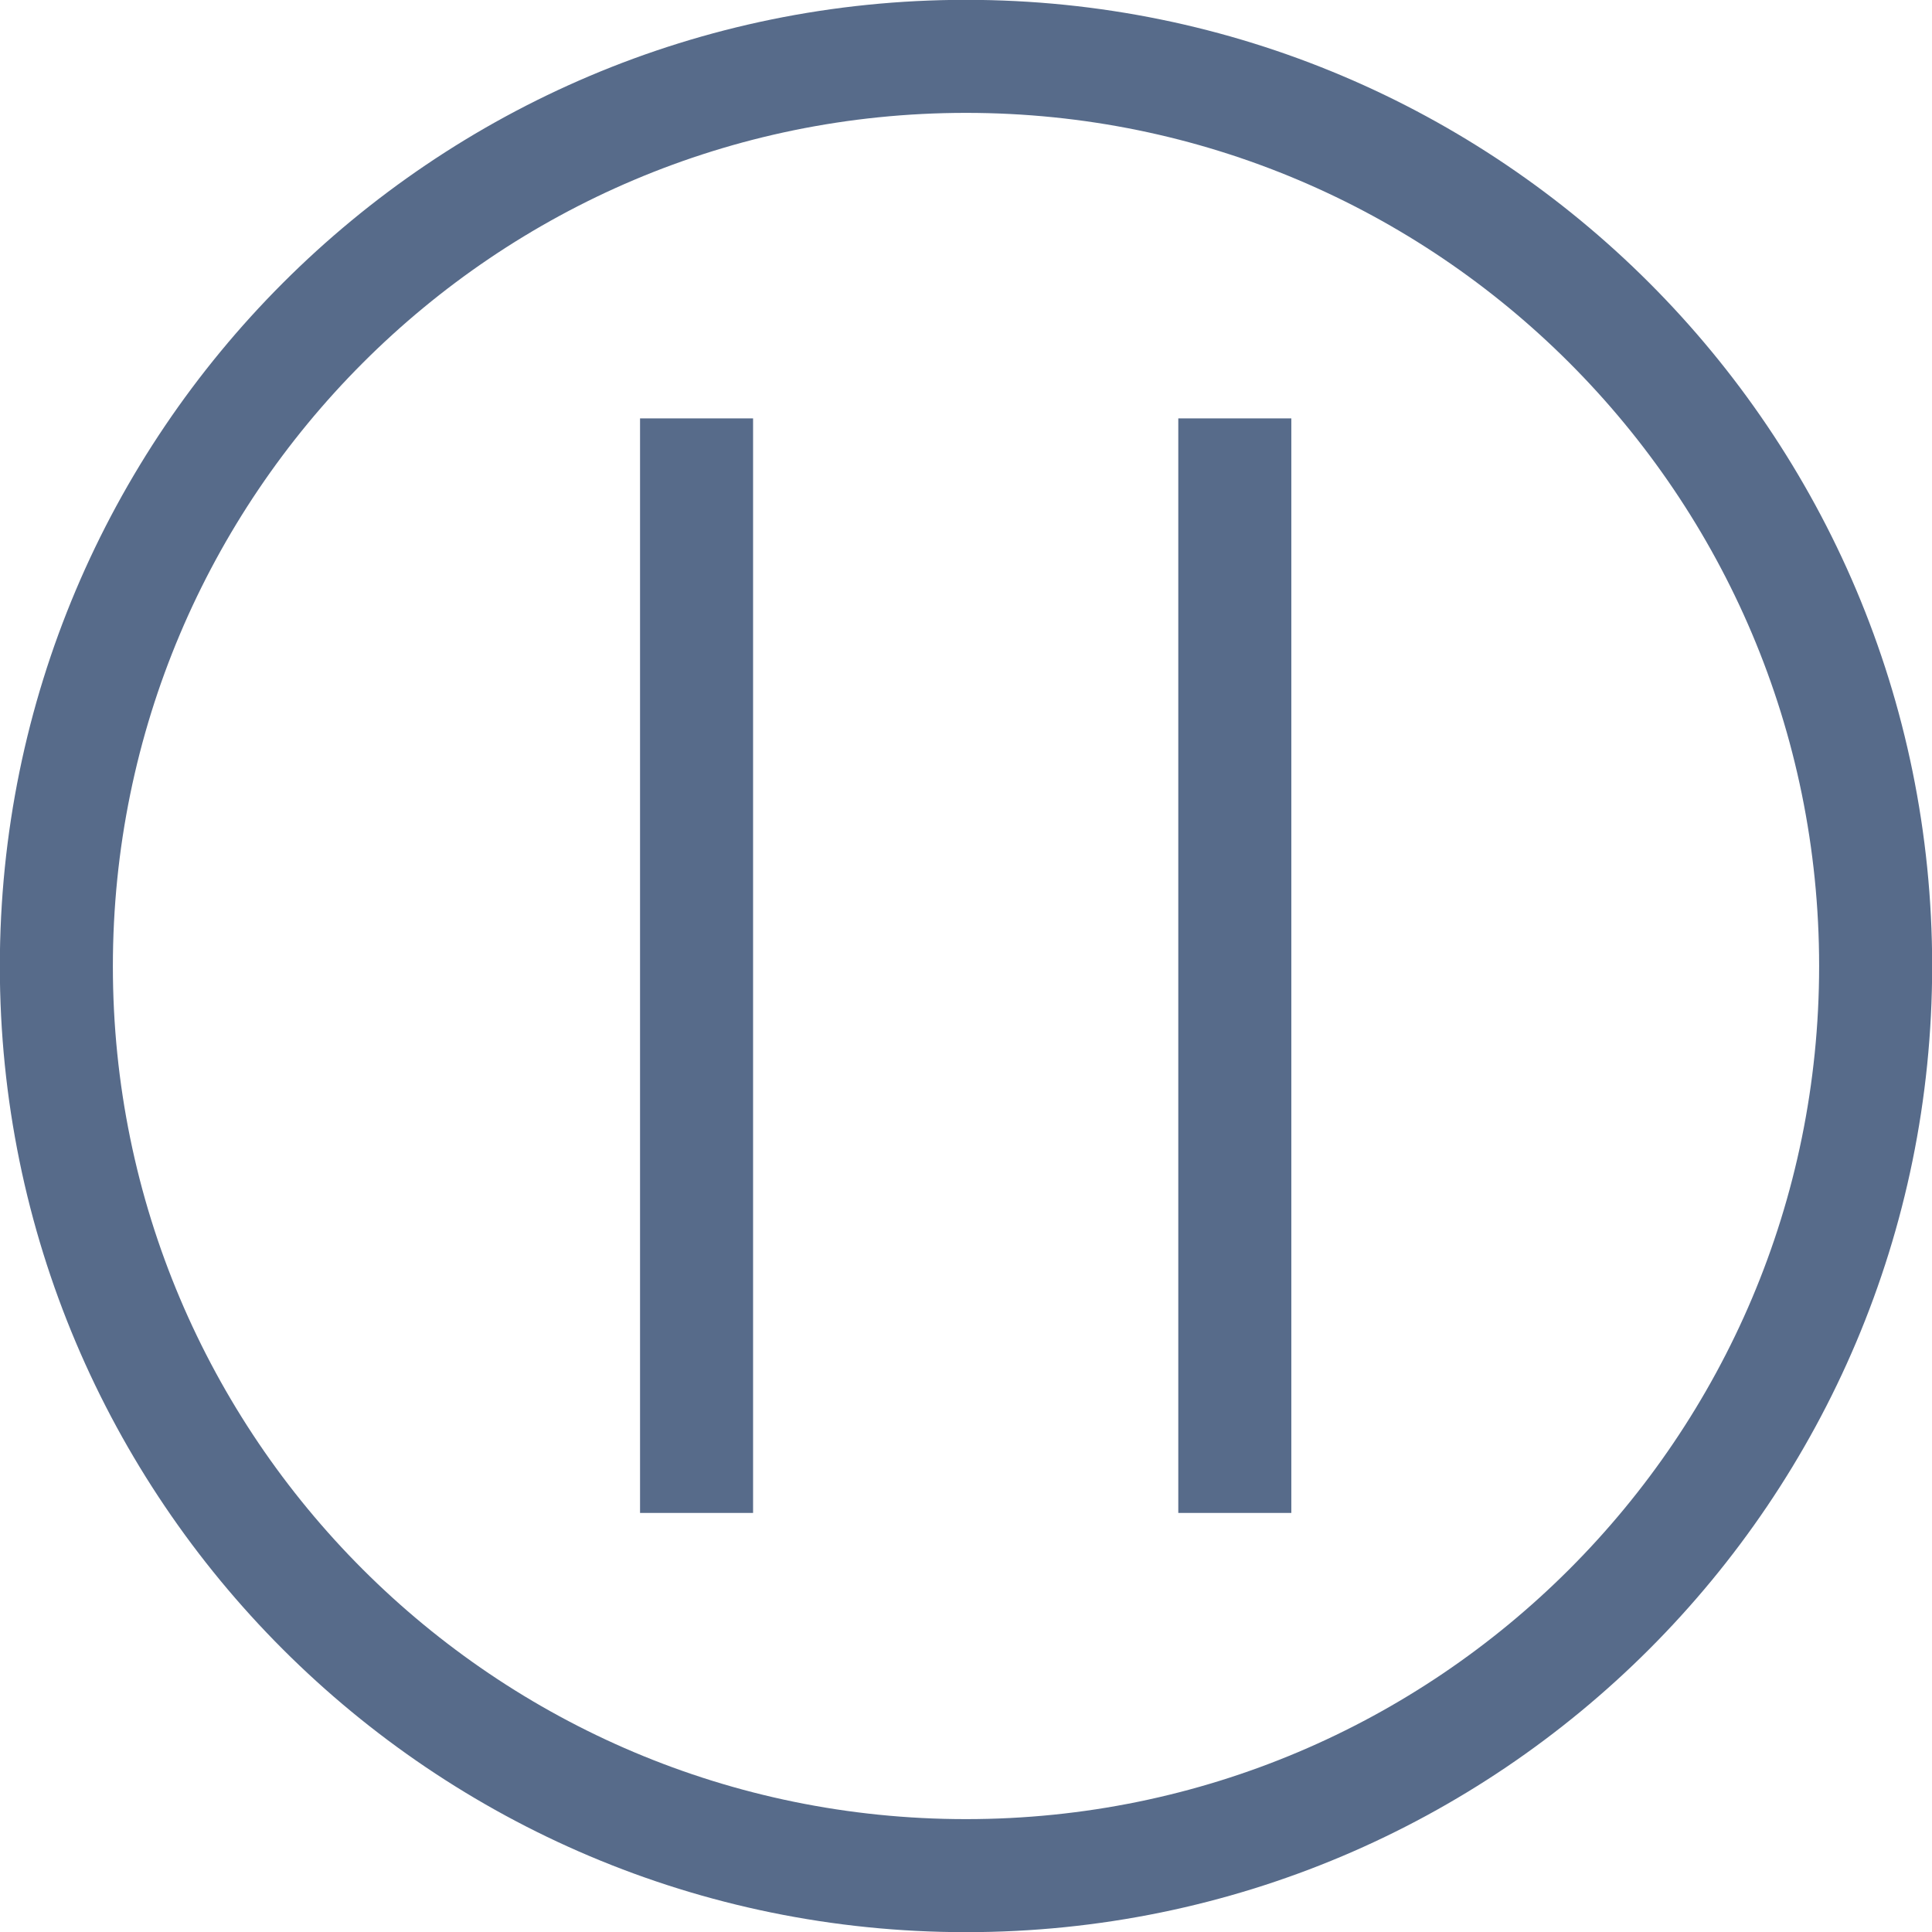
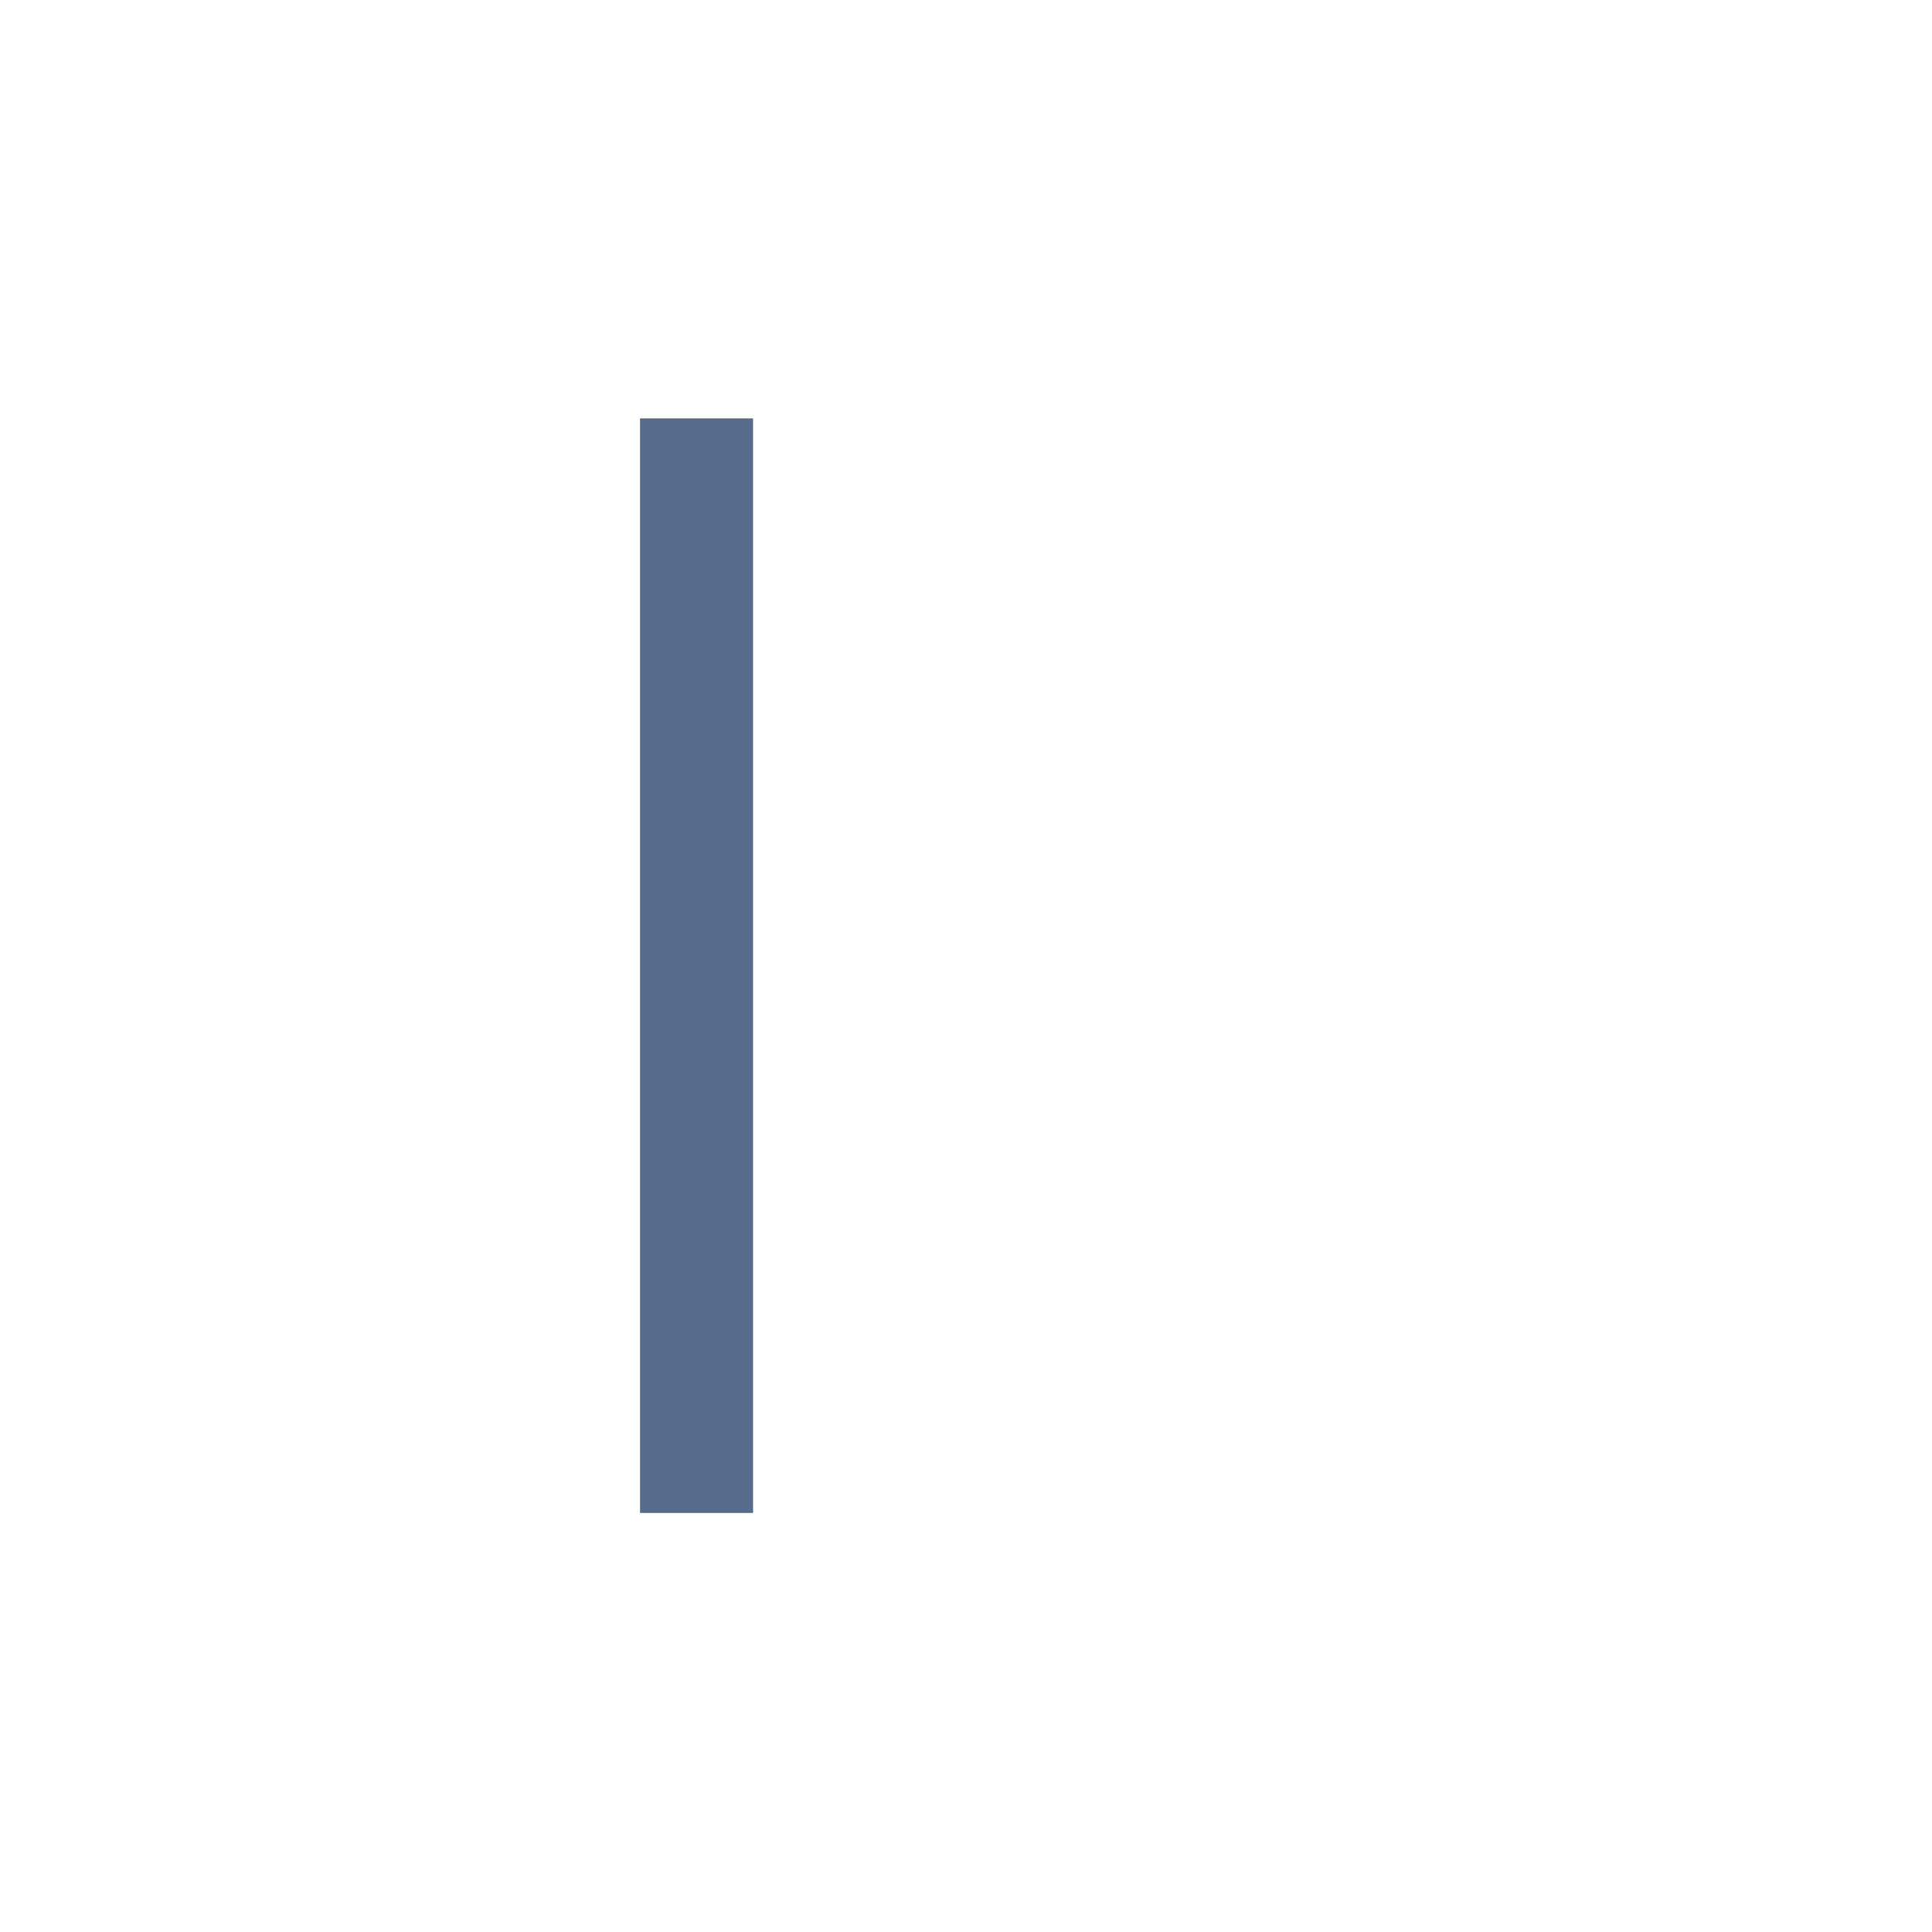
<svg xmlns="http://www.w3.org/2000/svg" id="Layer_2" data-name="Layer 2" viewBox="0 0 61.02 61.03">
  <defs>
    <style>
      .cls-1 {
        stroke-linecap: square;
        stroke-linejoin: round;
      }

      .cls-1, .cls-2 {
        fill: none;
        stroke: #576b8a;
        stroke-width: 3.57px;
      }

      .cls-2 {
        stroke-miterlimit: 10;
      }
    </style>
  </defs>
-   <path class="cls-2" d="M30.51,1.78c15.87,0,28.73,12.86,28.73,28.73s-12.86,28.73-28.73,28.73S1.78,46.38,1.78,30.52,14.64,1.78,30.51,1.78Z" />
  <line class="cls-1" x1="22" y1="15" x2="22" y2="46" />
-   <line class="cls-1" x1="39" y1="15" x2="39" y2="46" />
</svg>